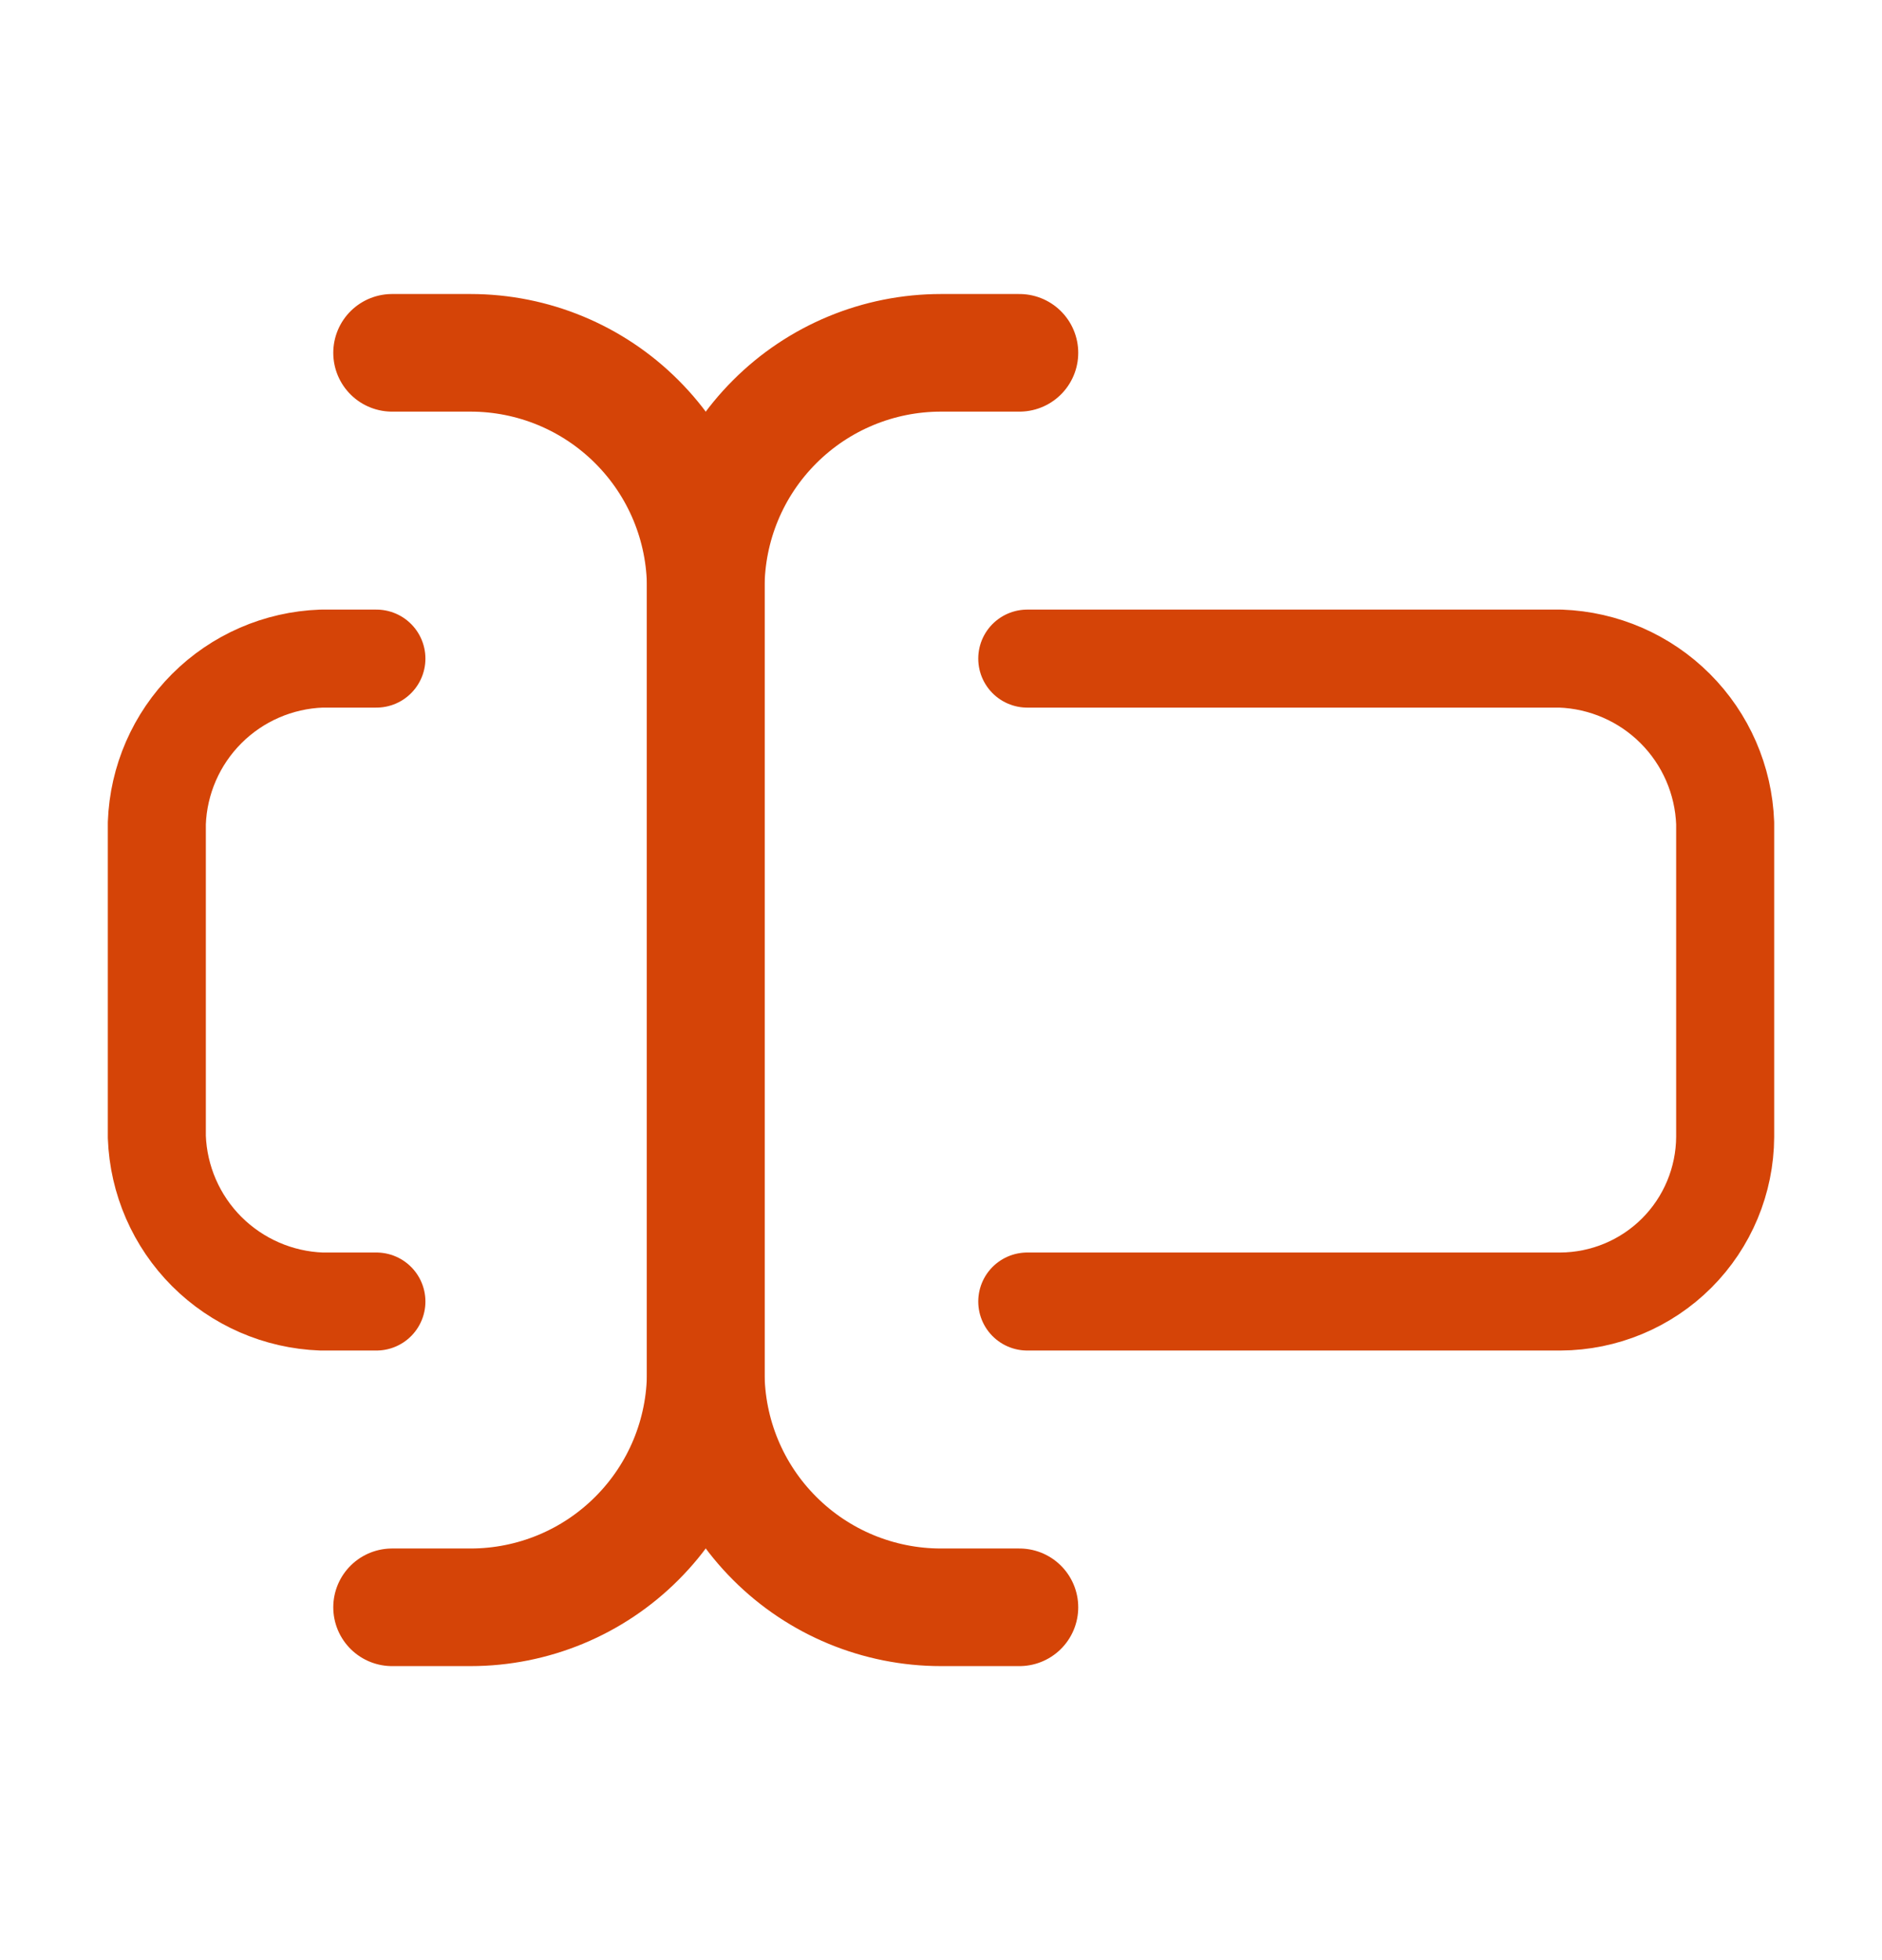
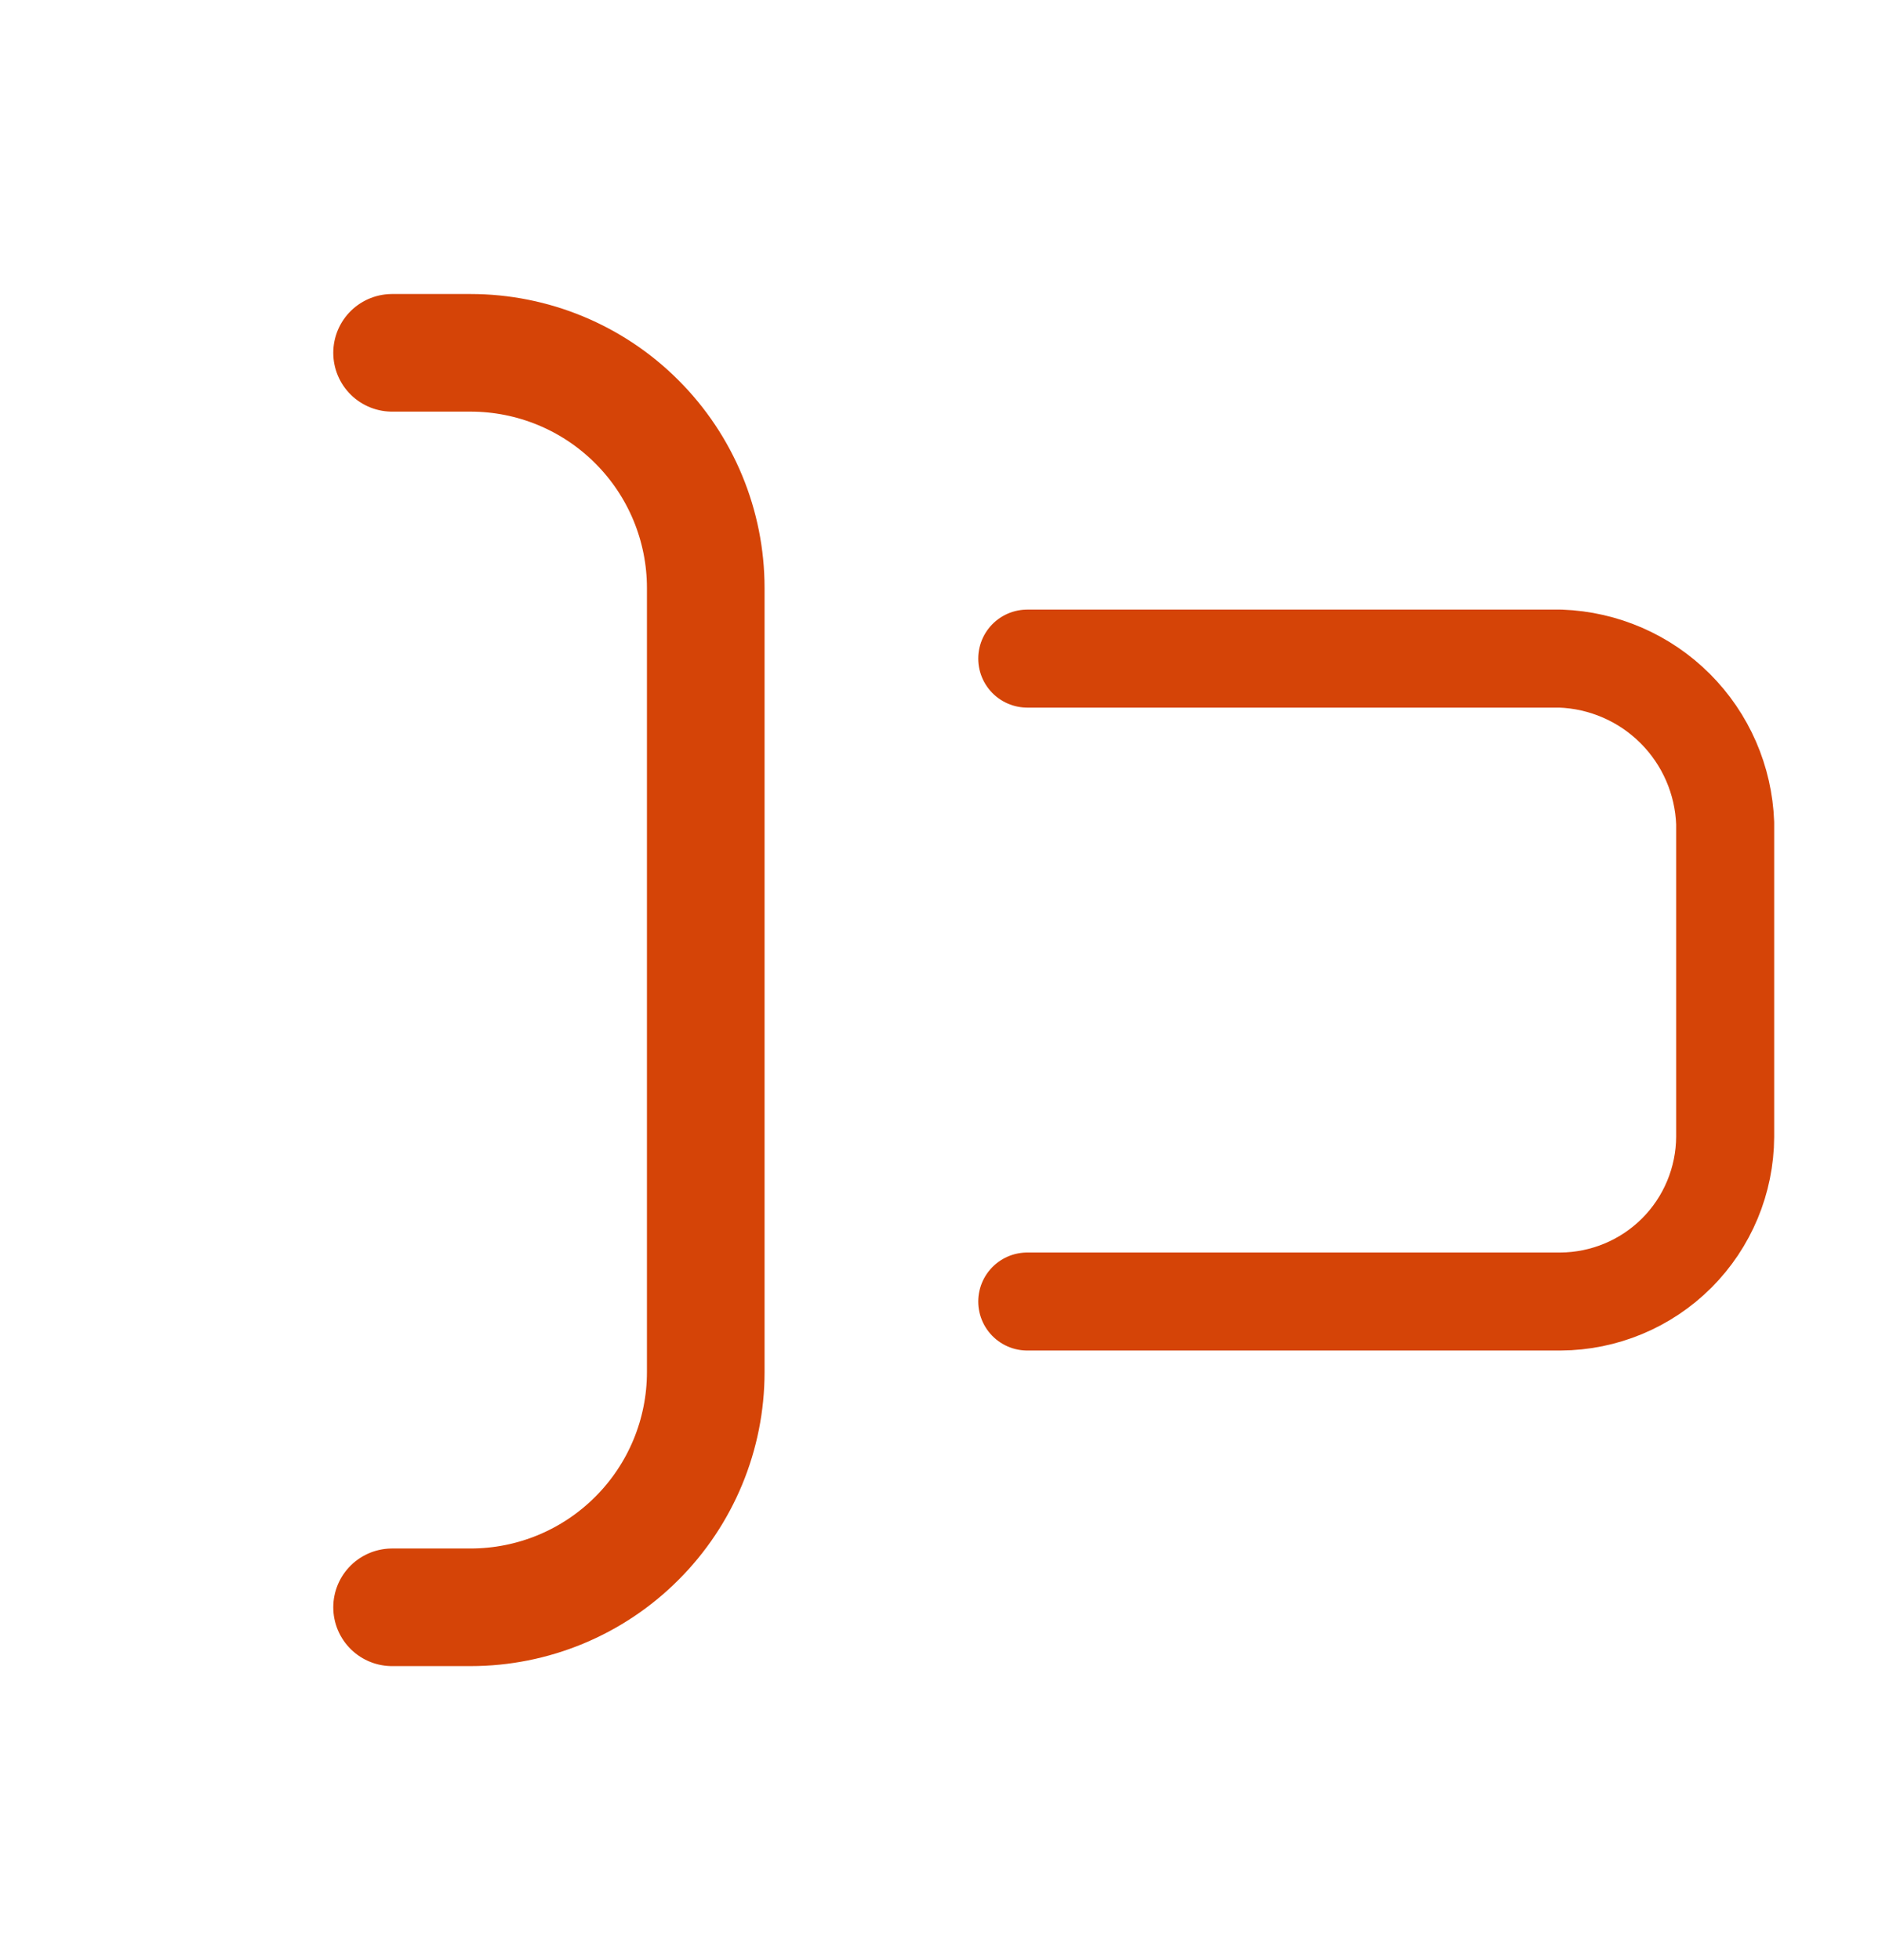
<svg xmlns="http://www.w3.org/2000/svg" width="24" height="25" viewBox="0 0 24 25" fill="none">
-   <path d="M13 20.5H12C11.204 20.5 10.441 20.184 9.879 19.621C9.316 19.059 9 18.296 9 17.5V7.5C9 6.704 9.316 5.941 9.879 5.379C10.441 4.816 11.204 4.5 12 4.5H13" stroke="#D54407" stroke-width="1.5" stroke-linecap="round" stroke-linejoin="round" />
  <path d="M5 4.5H6C6.796 4.5 7.559 4.816 8.121 5.379C8.684 5.941 9 6.704 9 7.5V17.5C9 18.296 8.684 19.059 8.121 19.621C7.559 20.184 6.796 20.5 6 20.5H5" stroke="#D54407" stroke-width="1.5" stroke-linecap="round" stroke-linejoin="round" />
  <path d="M13.1 8.4H19.9C20.451 8.42 20.973 8.647 21.363 9.037C21.753 9.427 21.98 9.949 22 10.5V14.5C21.997 15.056 21.775 15.589 21.382 15.982C20.989 16.375 20.456 16.597 19.9 16.6H13.1" stroke="#D54407" stroke-width="1.25" stroke-linecap="round" stroke-linejoin="round" />
-   <path d="M4.8 16.6H4.1C3.549 16.58 3.027 16.352 2.637 15.963C2.247 15.573 2.02 15.05 2 14.5V10.5C2.02 9.949 2.247 9.427 2.637 9.037C3.027 8.647 3.549 8.42 4.1 8.4H4.8" stroke="#D54407" stroke-width="1.25" stroke-linecap="round" stroke-linejoin="round" />
</svg>